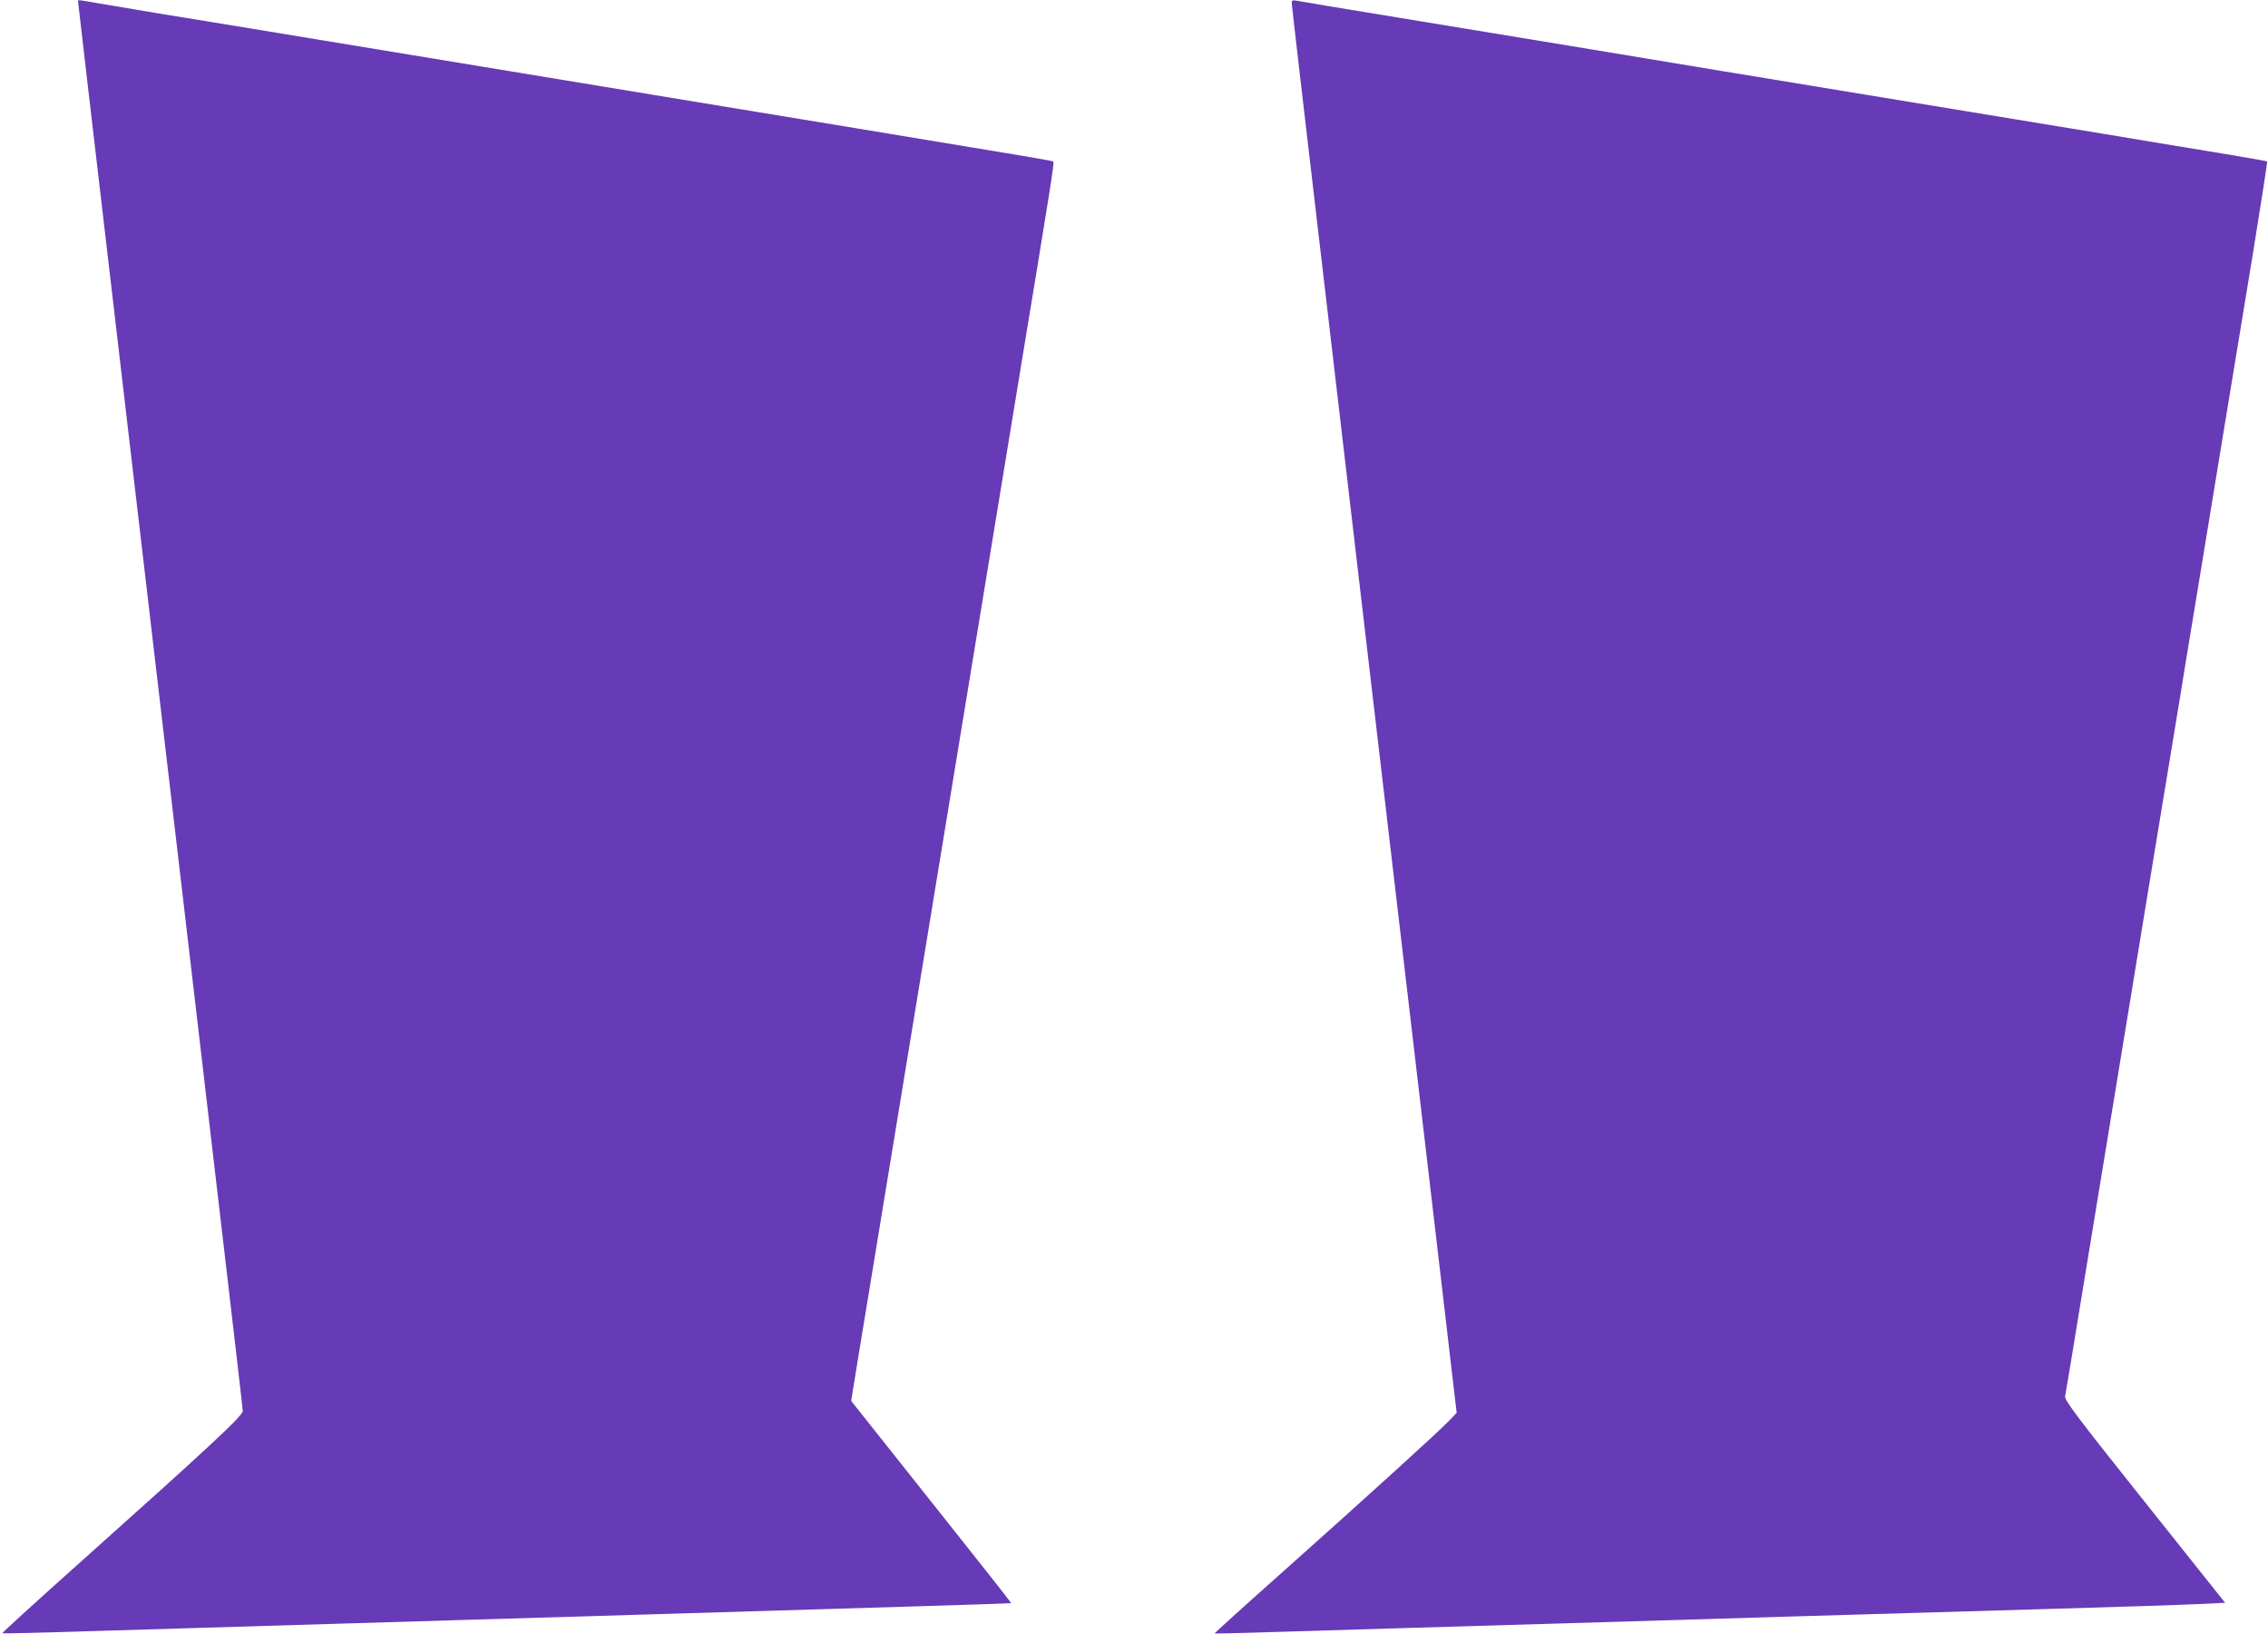
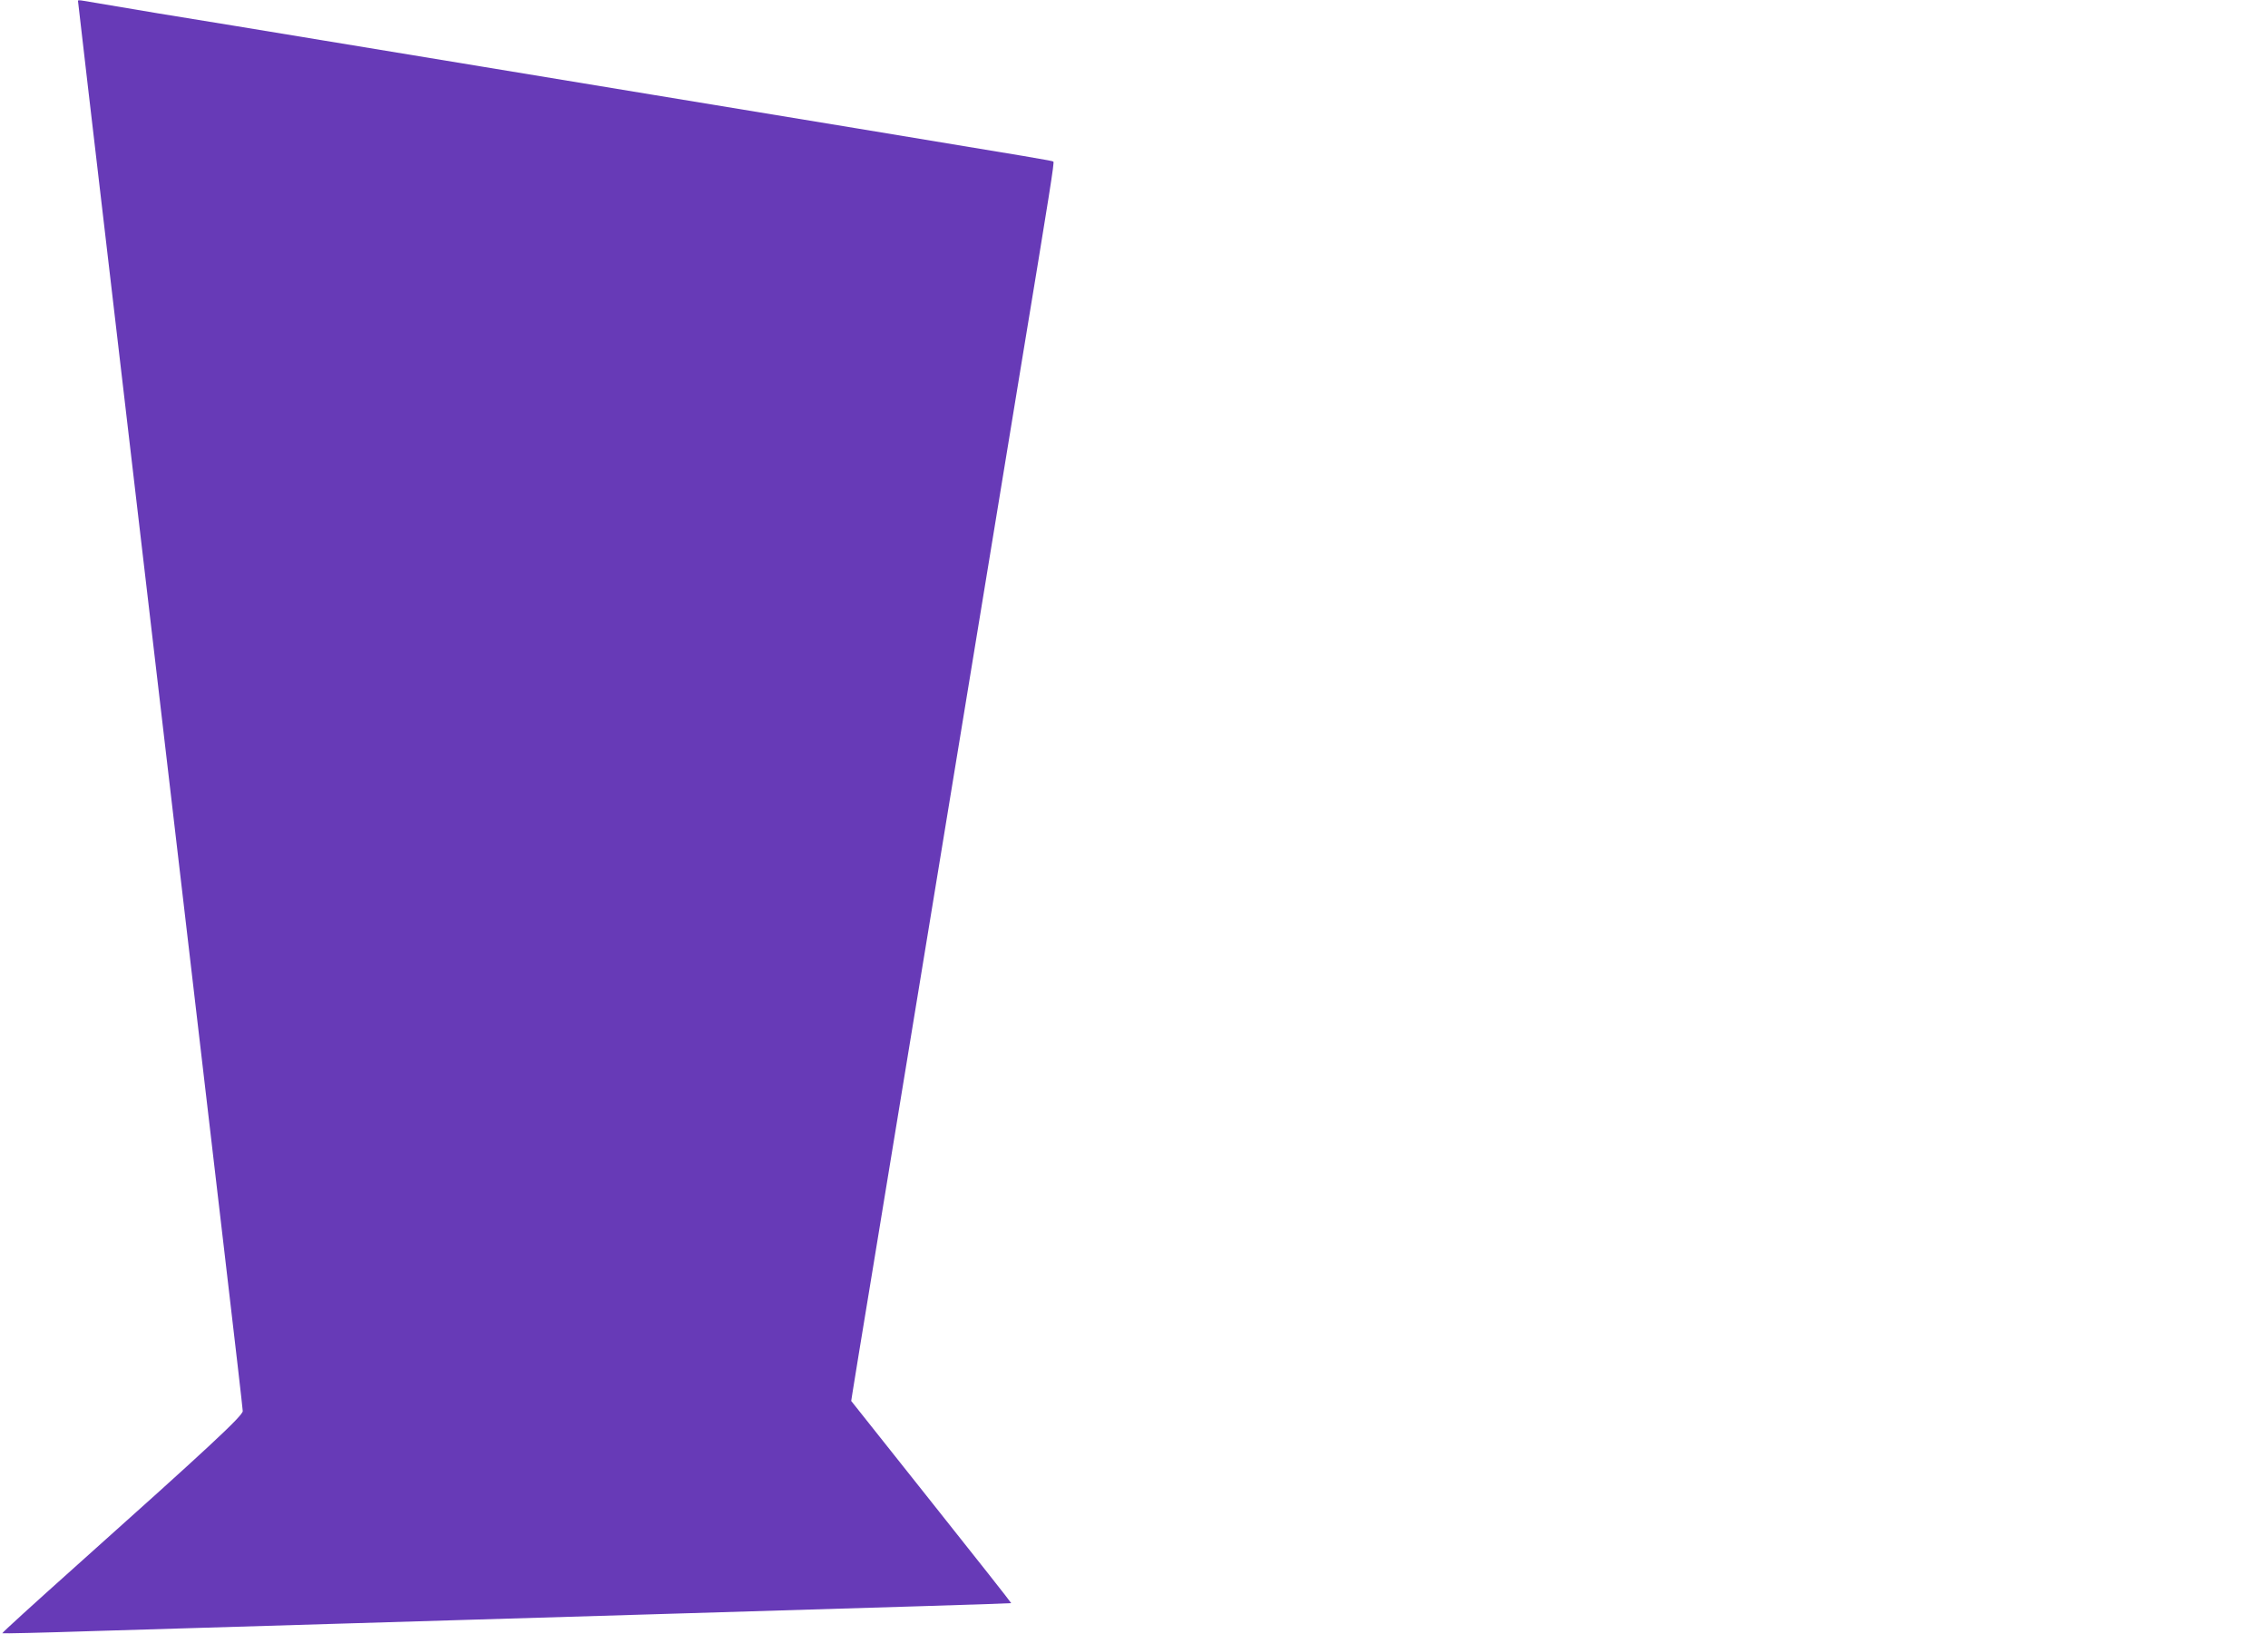
<svg xmlns="http://www.w3.org/2000/svg" version="1.0" width="1280pt" height="922pt" viewBox="0 0 1280 922" preserveAspectRatio="xMidYMid meet">
  <g transform="translate(0,922) scale(0.1,-0.1)" fill="#673ab7" stroke="none">
    <path d="M440 9216 c0 -6 62 -537 270 -2311 88 -748 227 -1938 310 -2645 83 -707 195 -1667 250 -2135 55 -467 100 -858 100 -868 0 -27 -196 -209 -948 -881 -227 -203 -411 -370 -409 -373 2 -2 226 3 498 12 488 15 866 26 1499 45 179 5 478 14 665 20 187 6 639 19 1005 30 1343 40 2025 61 2027 63 1 2 -202 259 -451 572 l-452 569 7 45 c4 26 57 352 119 726 140 854 296 1803 440 2680 61 374 138 840 170 1035 32 195 82 497 110 670 28 173 78 475 110 670 168 1018 191 1163 185 1168 -5 5 -82 18 -1100 186 -286 47 -808 133 -1160 191 -352 58 -788 130 -970 160 -181 30 -577 95 -880 145 -302 50 -728 120 -945 155 -217 36 -407 68 -422 71 -16 3 -28 3 -28 0z" />
-     <path d="M7290 9205 c0 -10 67 -592 150 -1294 82 -702 226 -1931 320 -2731 94 -800 236 -2013 316 -2694 l145 -1239 -43 -45 c-66 -68 -469 -434 -919 -835 -224 -199 -405 -363 -404 -365 1 -1 150 2 331 8 430 13 849 26 1674 50 371 11 970 29 1330 40 360 11 975 29 1365 40 391 11 776 24 856 28 l147 7 -454 570 c-383 480 -453 574 -449 595 3 14 48 286 100 605 118 720 284 1730 415 2530 56 336 114 693 131 795 16 102 66 403 110 670 98 601 194 1180 304 1850 46 283 82 516 80 519 -3 2 -110 21 -237 42 -128 21 -438 72 -688 114 -1308 215 -1773 292 -2157 355 -233 39 -613 101 -845 140 -233 38 -670 110 -973 160 -302 49 -562 93 -577 96 -22 4 -28 2 -28 -11z" />
  </g>
</svg>